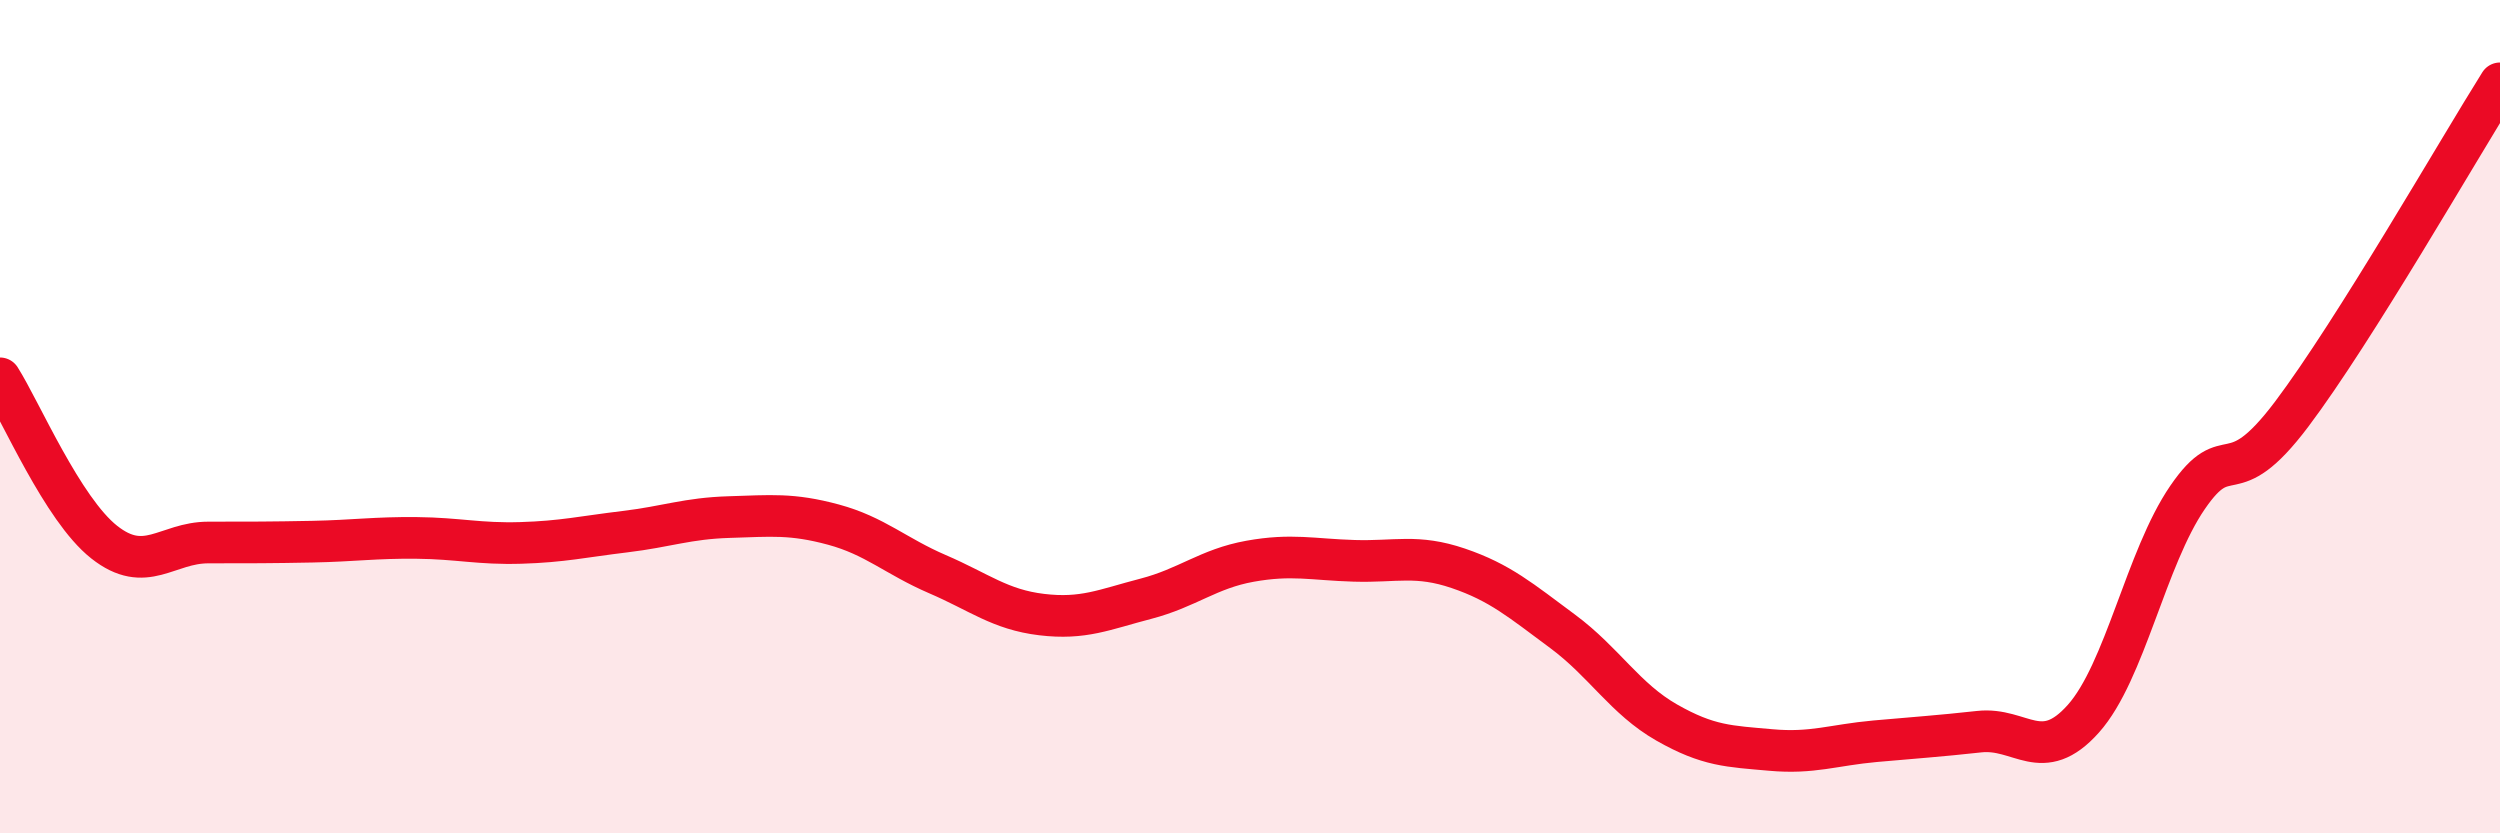
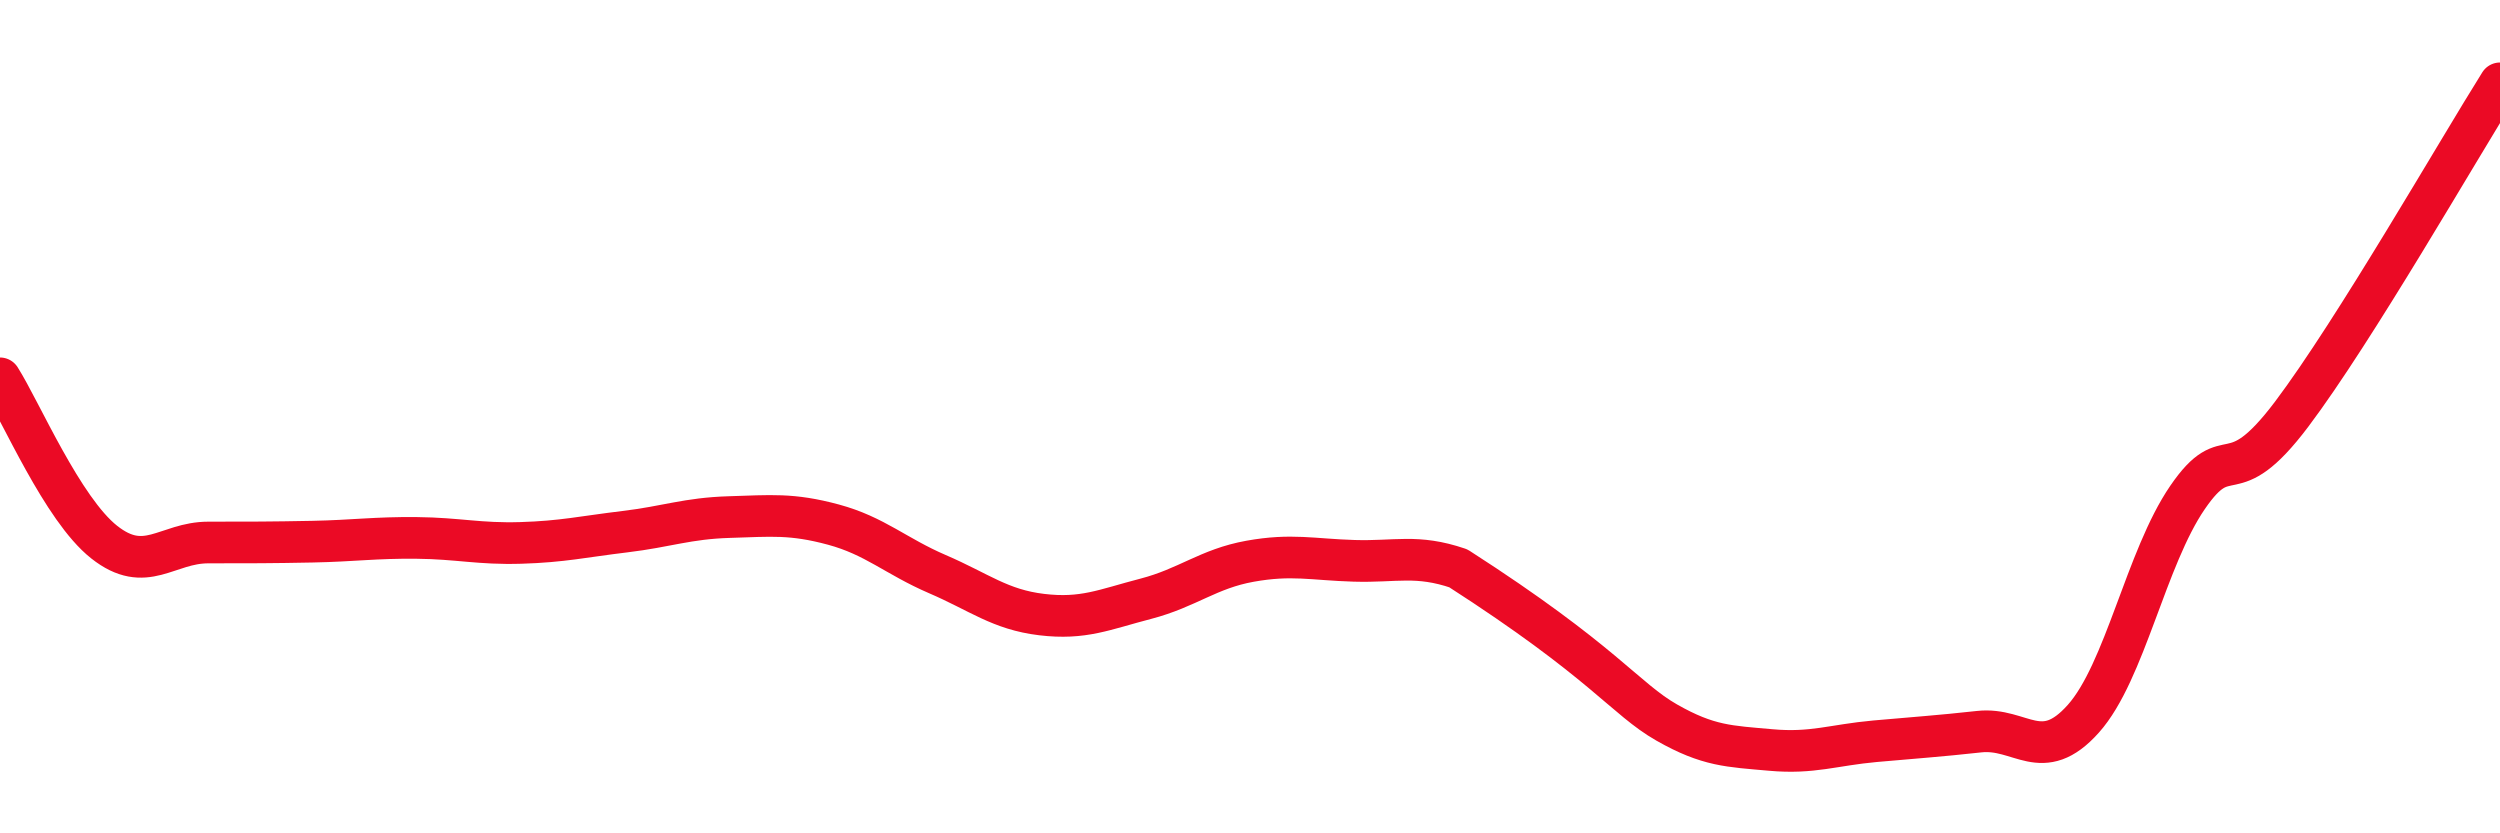
<svg xmlns="http://www.w3.org/2000/svg" width="60" height="20" viewBox="0 0 60 20">
-   <path d="M 0,9.08 C 0.5,9.87 1.5,12.22 2.5,13.01 C 3.5,13.8 4,13.02 5,13.02 C 6,13.02 6.5,13.02 7.5,13 C 8.5,12.98 9,12.9 10,12.91 C 11,12.92 11.5,13.06 12.5,13.03 C 13.5,13 14,12.88 15,12.76 C 16,12.64 16.5,12.44 17.5,12.41 C 18.5,12.38 19,12.32 20,12.59 C 21,12.86 21.5,13.35 22.5,13.78 C 23.5,14.21 24,14.63 25,14.75 C 26,14.87 26.5,14.63 27.5,14.37 C 28.5,14.11 29,13.65 30,13.47 C 31,13.29 31.5,13.43 32.5,13.46 C 33.5,13.49 34,13.3 35,13.64 C 36,13.98 36.5,14.41 37.5,15.15 C 38.5,15.89 39,16.77 40,17.34 C 41,17.91 41.5,17.91 42.5,18 C 43.5,18.09 44,17.88 45,17.79 C 46,17.7 46.5,17.67 47.5,17.56 C 48.5,17.45 49,18.37 50,17.25 C 51,16.13 51.5,13.4 52.5,11.94 C 53.5,10.48 53.5,11.93 55,9.94 C 56.5,7.95 59,3.59 60,2L60 20L0 20Z" fill="#EB0A25" opacity="0.1" stroke-linecap="round" stroke-linejoin="round" />
-   <path d="M 0,9.08 C 0.5,9.87 1.5,12.22 2.5,13.01 C 3.5,13.8 4,13.02 5,13.02 C 6,13.02 6.5,13.02 7.5,13 C 8.5,12.98 9,12.9 10,12.91 C 11,12.92 11.5,13.06 12.5,13.03 C 13.5,13 14,12.88 15,12.76 C 16,12.64 16.5,12.44 17.5,12.41 C 18.5,12.38 19,12.32 20,12.59 C 21,12.86 21.5,13.35 22.5,13.78 C 23.5,14.21 24,14.63 25,14.75 C 26,14.87 26.5,14.63 27.5,14.37 C 28.5,14.11 29,13.65 30,13.47 C 31,13.29 31.5,13.43 32.5,13.46 C 33.5,13.49 34,13.3 35,13.64 C 36,13.98 36.5,14.41 37.5,15.15 C 38.5,15.89 39,16.77 40,17.34 C 41,17.91 41.5,17.91 42.5,18 C 43.5,18.09 44,17.88 45,17.79 C 46,17.7 46.5,17.67 47.5,17.56 C 48.5,17.45 49,18.37 50,17.25 C 51,16.13 51.5,13.4 52.5,11.94 C 53.5,10.48 53.5,11.93 55,9.94 C 56.5,7.95 59,3.59 60,2" stroke="#EB0A25" stroke-width="1" fill="none" stroke-linecap="round" stroke-linejoin="round" />
+   <path d="M 0,9.08 C 0.5,9.87 1.5,12.22 2.5,13.01 C 3.5,13.8 4,13.02 5,13.02 C 6,13.02 6.5,13.02 7.5,13 C 8.5,12.98 9,12.9 10,12.91 C 11,12.92 11.5,13.06 12.5,13.03 C 13.5,13 14,12.88 15,12.76 C 16,12.64 16.5,12.44 17.5,12.41 C 18.5,12.38 19,12.32 20,12.59 C 21,12.86 21.5,13.35 22.5,13.78 C 23.5,14.21 24,14.63 25,14.75 C 26,14.87 26.5,14.63 27.5,14.37 C 28.5,14.11 29,13.65 30,13.47 C 31,13.29 31.5,13.43 32.5,13.46 C 33.5,13.49 34,13.3 35,13.64 C 38.5,15.89 39,16.77 40,17.34 C 41,17.91 41.5,17.91 42.5,18 C 43.5,18.09 44,17.88 45,17.79 C 46,17.7 46.5,17.67 47.5,17.56 C 48.5,17.45 49,18.37 50,17.25 C 51,16.13 51.5,13.4 52.5,11.94 C 53.5,10.48 53.5,11.93 55,9.94 C 56.5,7.95 59,3.59 60,2" stroke="#EB0A25" stroke-width="1" fill="none" stroke-linecap="round" stroke-linejoin="round" />
</svg>